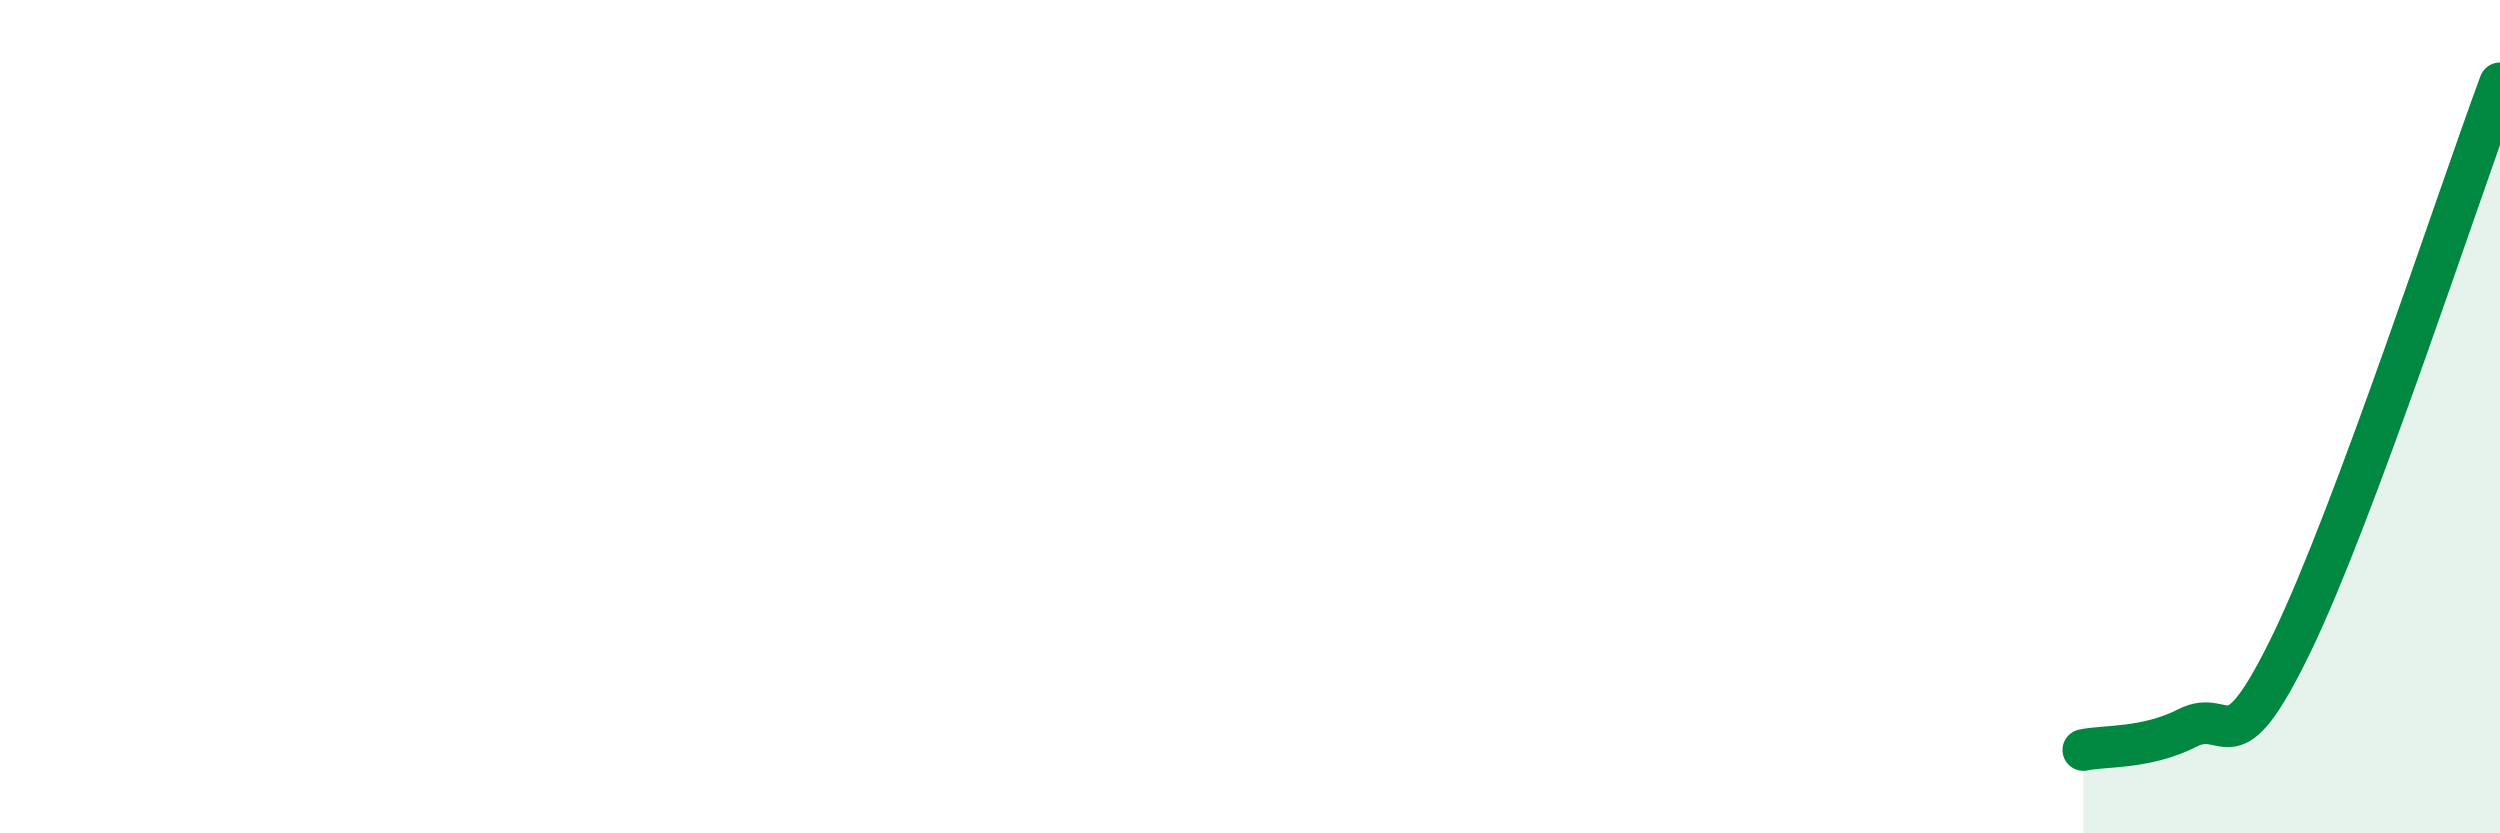
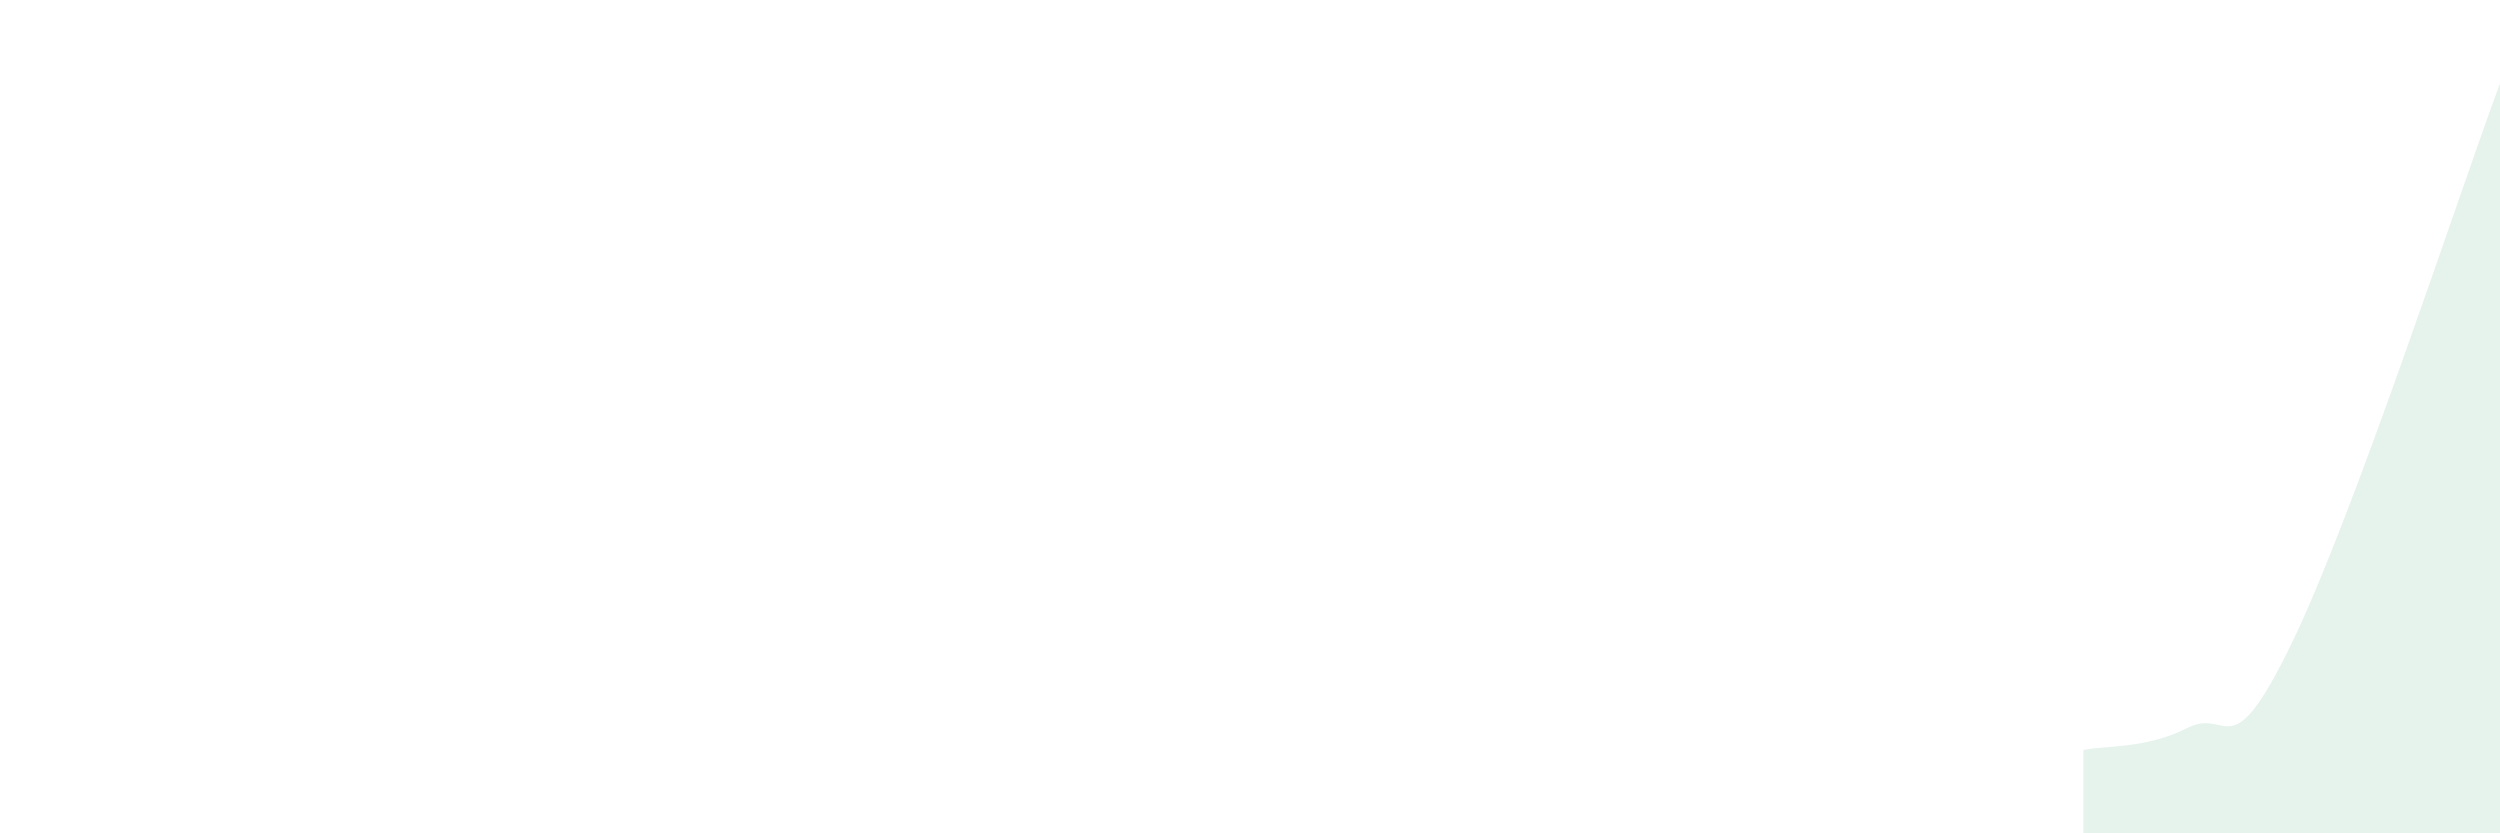
<svg xmlns="http://www.w3.org/2000/svg" width="60" height="20" viewBox="0 0 60 20">
  <path d="M 50,18 C 50.5,17.89 51.5,17.98 52.5,17.47 C 53.5,16.96 53.5,18.53 55,15.44 C 56.5,12.35 59,4.69 60,2L60 20L50 20Z" fill="#008740" opacity="0.1" stroke-linecap="round" stroke-linejoin="round" />
-   <path d="M 50,18 C 50.5,17.89 51.5,17.98 52.5,17.47 C 53.5,16.96 53.5,18.53 55,15.44 C 56.5,12.35 59,4.69 60,2" stroke="#008740" stroke-width="1" fill="none" stroke-linecap="round" stroke-linejoin="round" />
</svg>